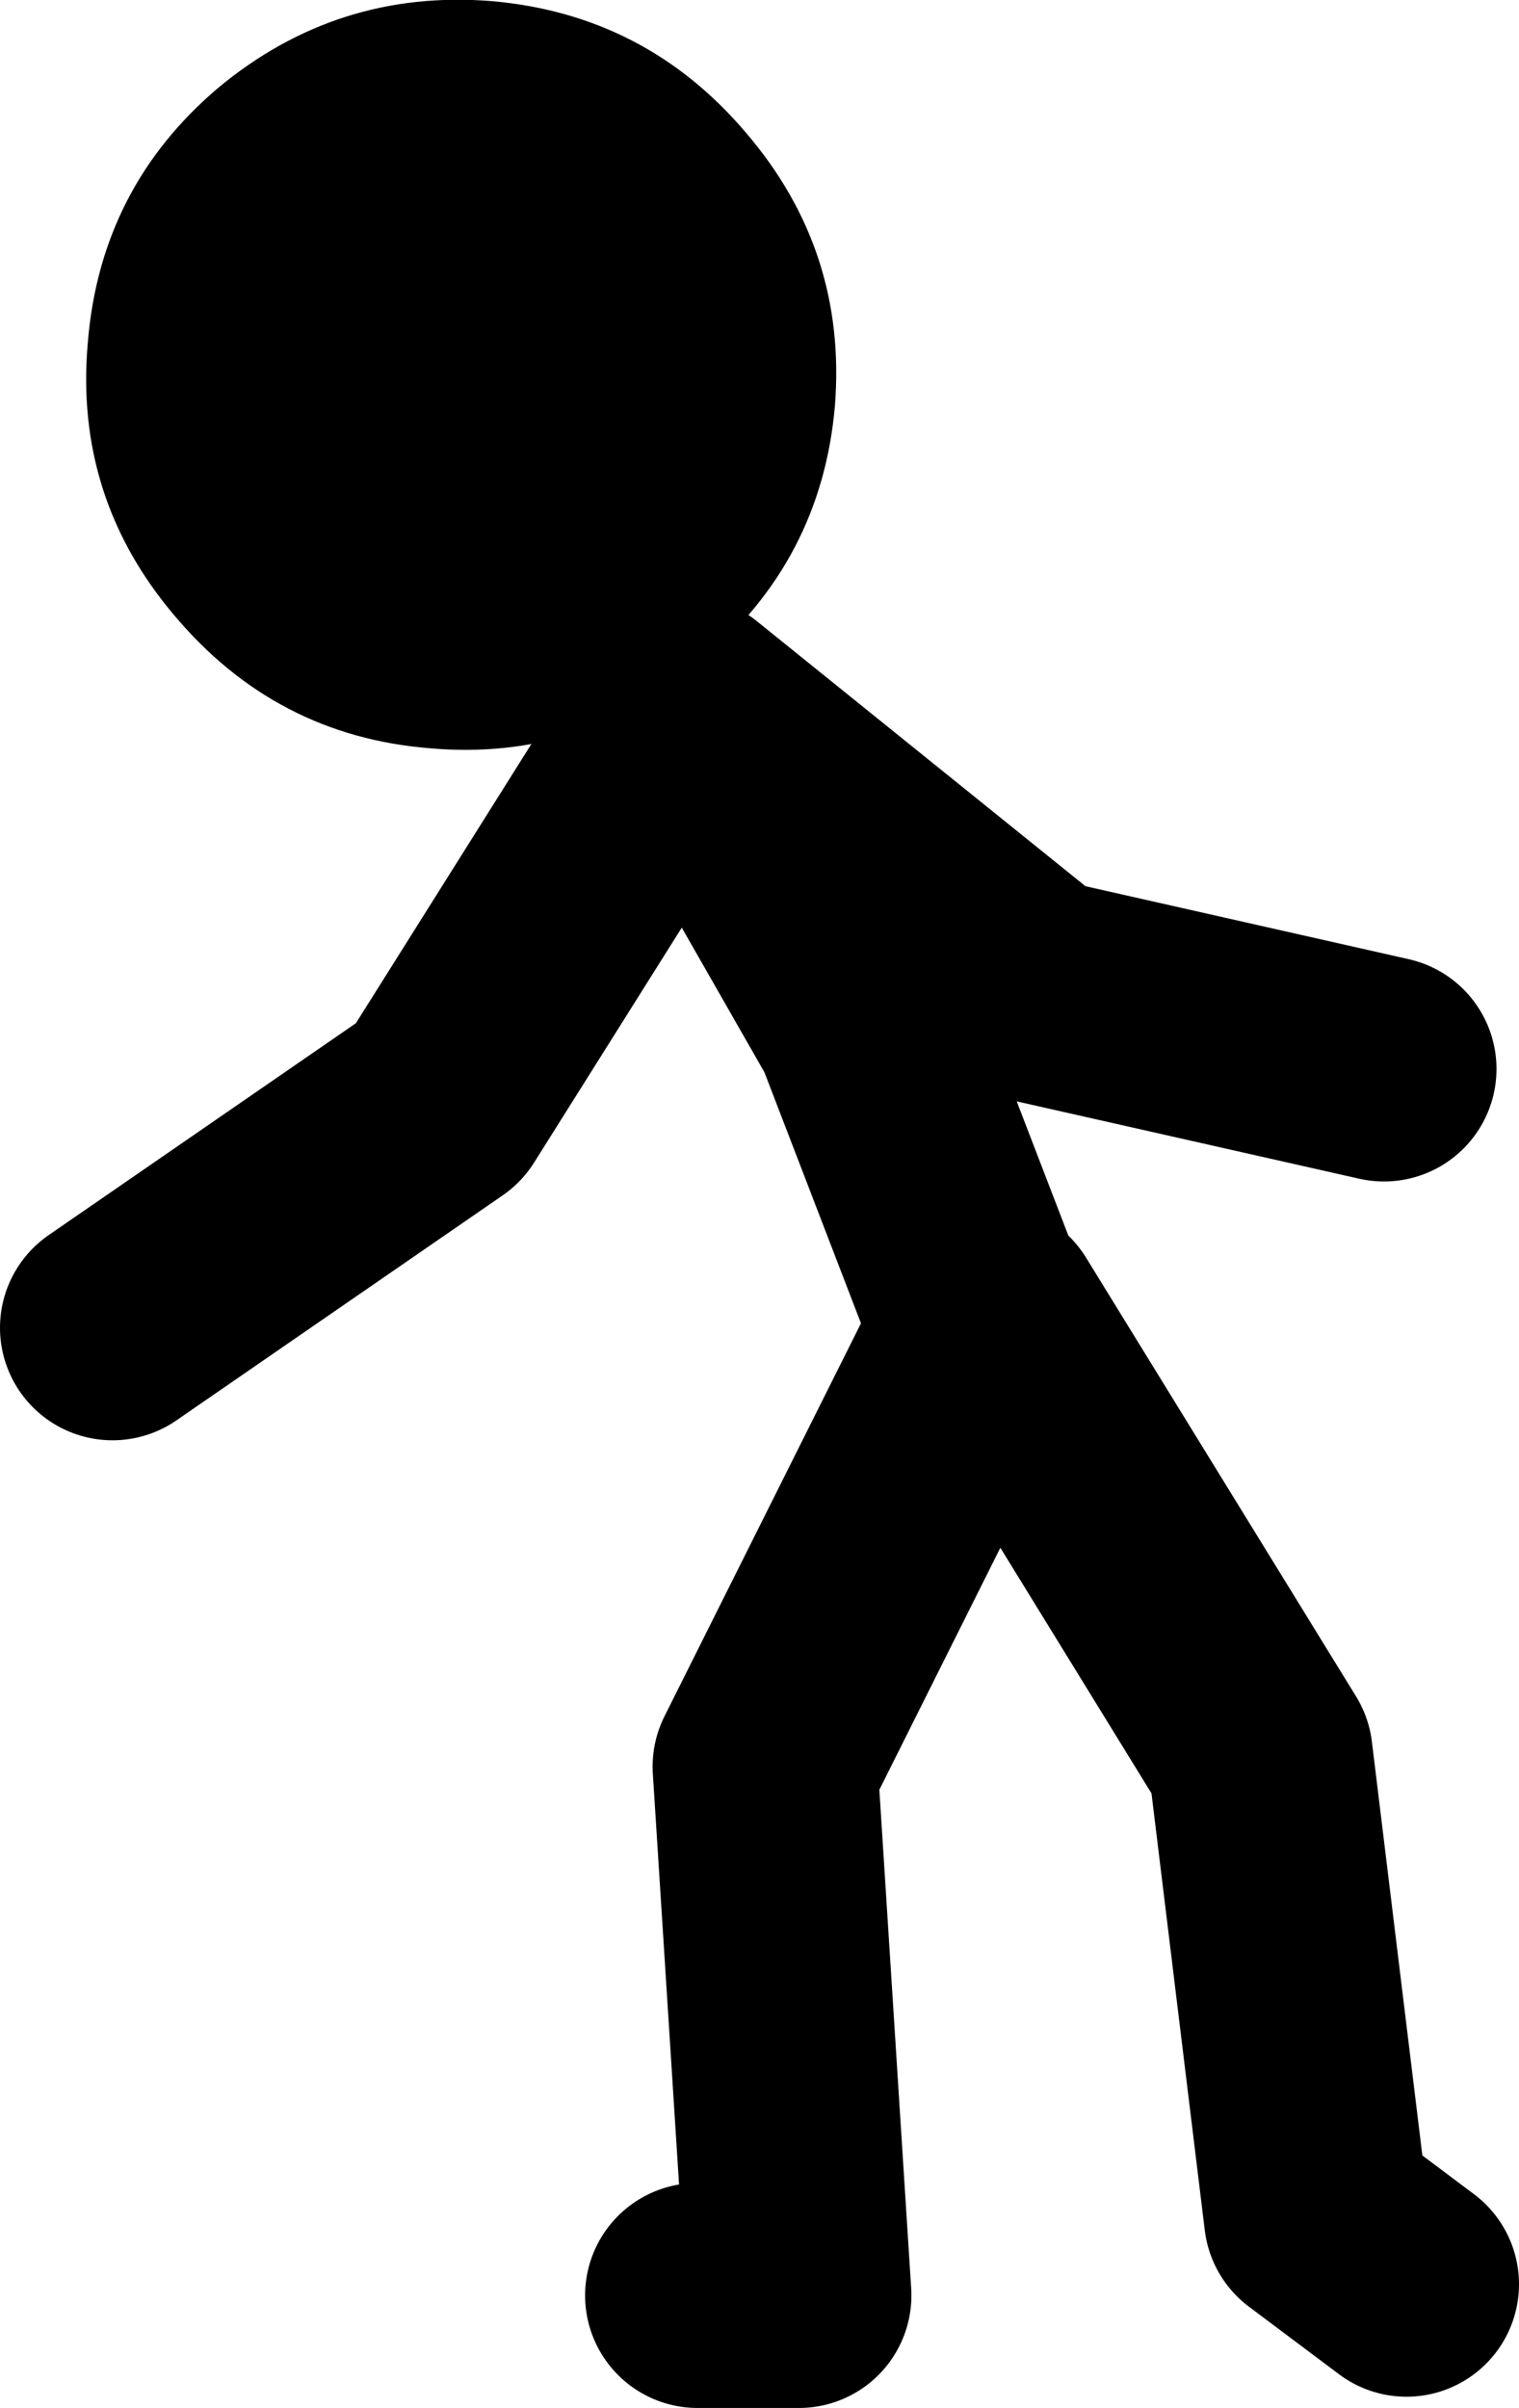
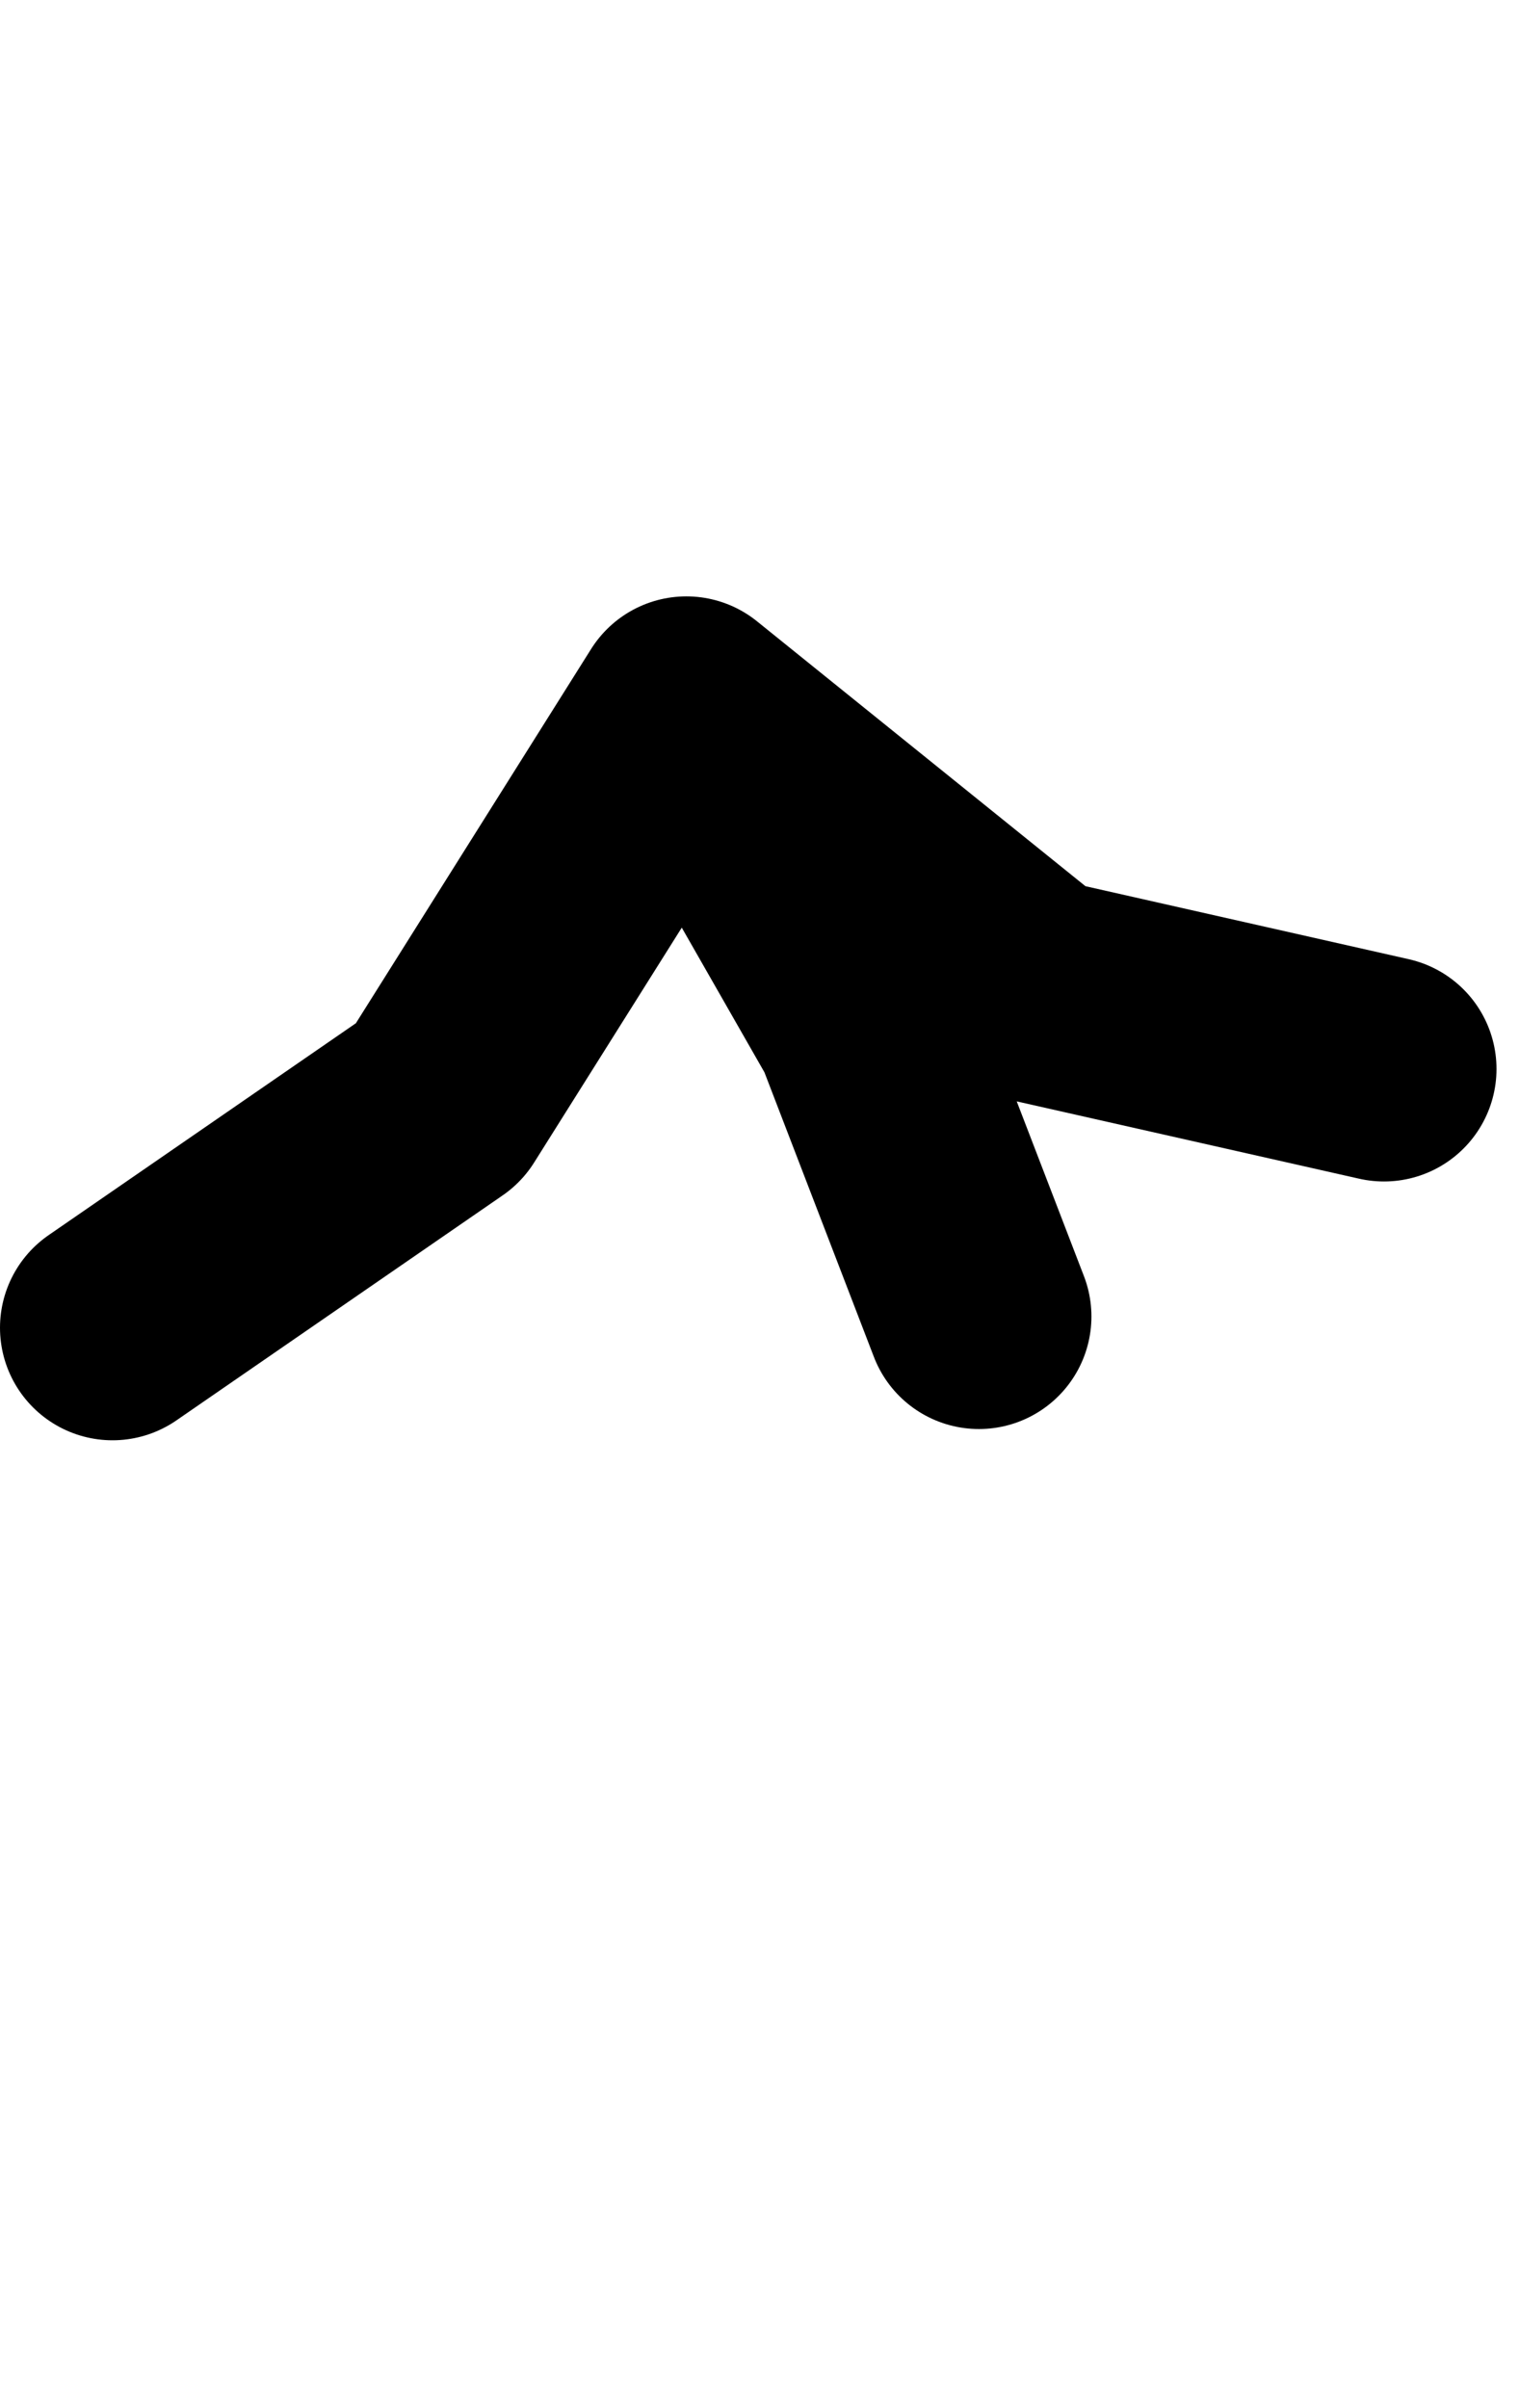
<svg xmlns="http://www.w3.org/2000/svg" height="107.0px" width="67.5px">
  <g transform="matrix(1.0, 0.0, 0.0, 1.0, 239.5, 31.0)">
-     <path d="M-208.5 71.0 L-204.0 71.0 -205.5 47.5 -195.5 27.5 -183.5 47.0 -181.0 67.5 -177.0 70.5 M-234.5 28.0 L-220.0 18.0 -209.0 0.5 -193.5 13.0 -178.0 16.5 M-196.0 27.5 L-201.0 14.5 -209.0 0.5" fill="none" stroke="#000000" stroke-linecap="round" stroke-linejoin="round" stroke-width="10.0" />
-     <path d="M-229.8 -27.1 Q-235.05 -22.65 -235.6 -15.75 -236.2 -8.9 -231.75 -3.65 -227.25 1.7 -220.4 2.25 -213.55 2.85 -208.3 -1.65 -203.0 -6.1 -202.4 -12.95 -201.85 -19.85 -206.35 -25.1 -210.8 -30.35 -217.65 -30.95 -224.5 -31.5 -229.8 -27.1" fill="#000000" fill-rule="evenodd" stroke="none" />
+     <path d="M-208.5 71.0 M-234.5 28.0 L-220.0 18.0 -209.0 0.5 -193.5 13.0 -178.0 16.5 M-196.0 27.5 L-201.0 14.5 -209.0 0.5" fill="none" stroke="#000000" stroke-linecap="round" stroke-linejoin="round" stroke-width="10.0" />
  </g>
</svg>